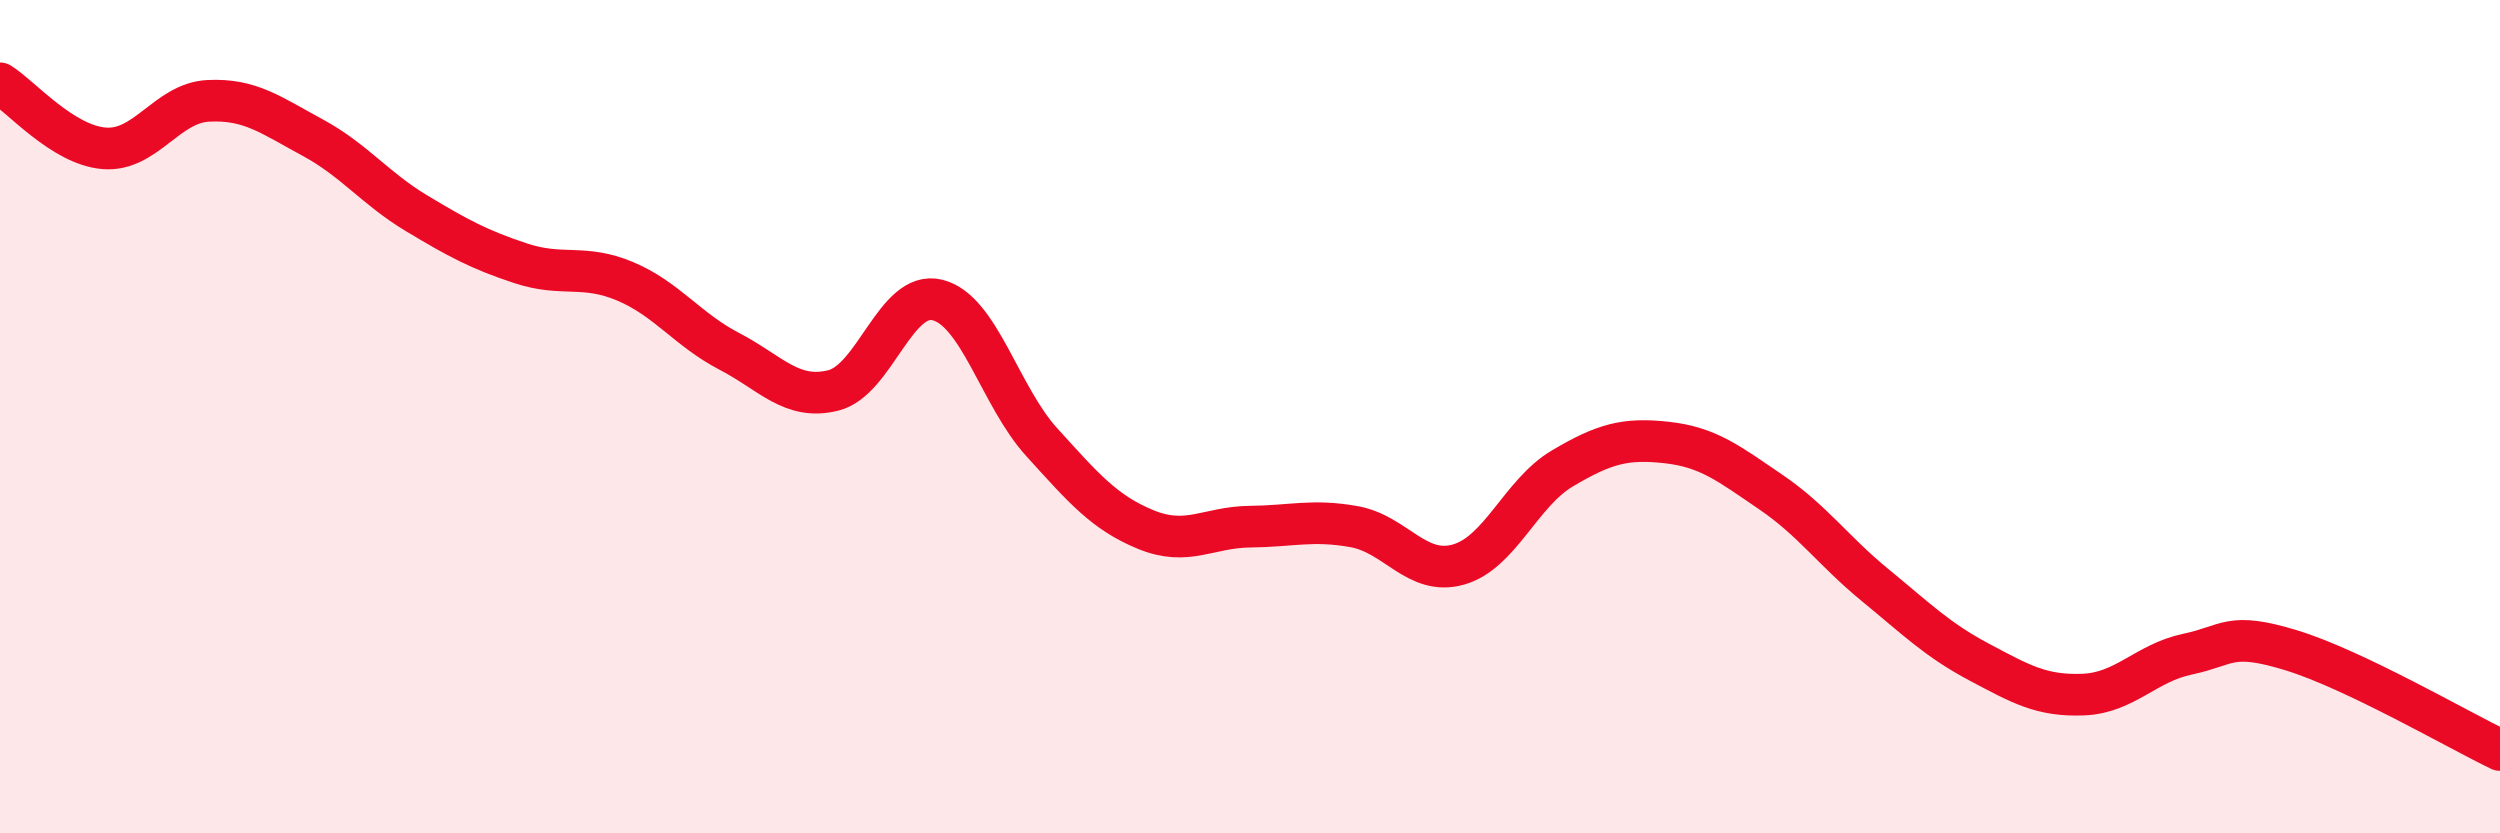
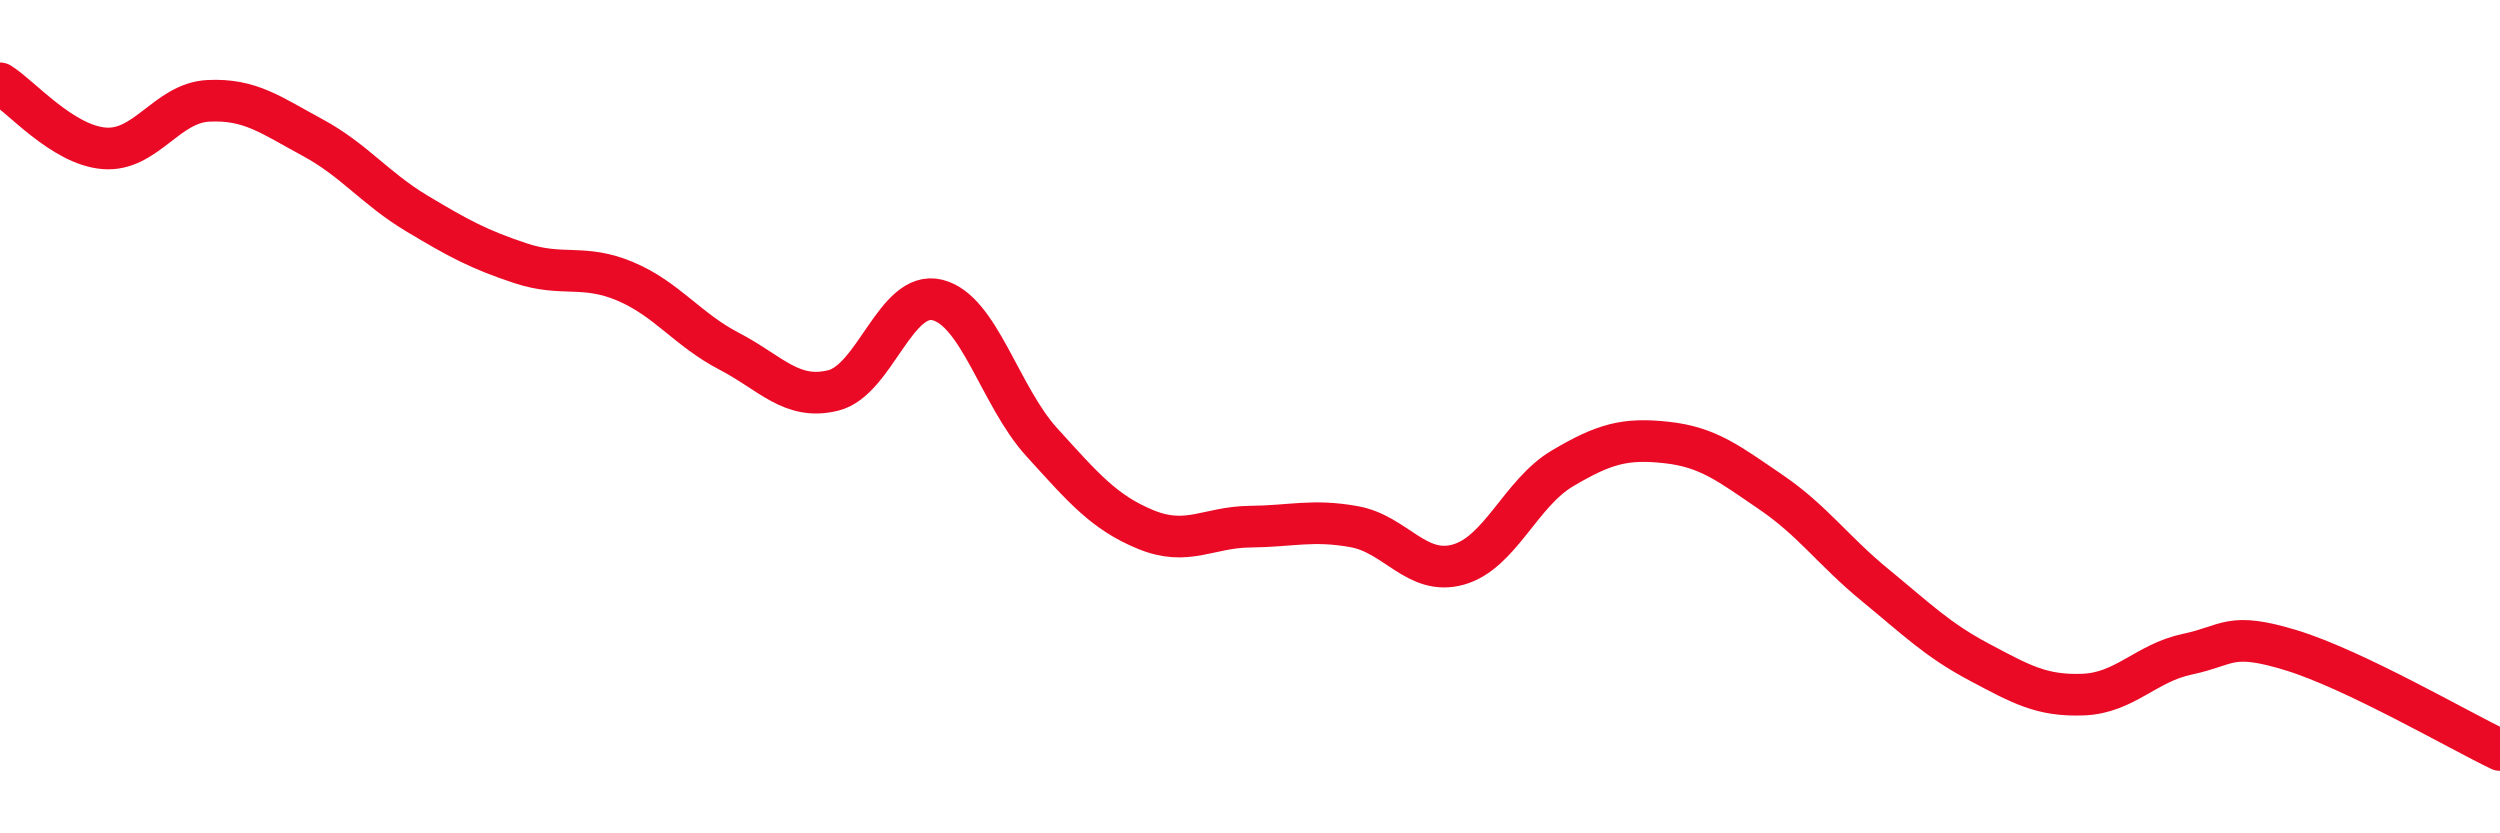
<svg xmlns="http://www.w3.org/2000/svg" width="60" height="20" viewBox="0 0 60 20">
-   <path d="M 0,2 C 0.5,2.31 1.5,3.48 2.5,3.56 C 3.5,3.64 4,2.47 5,2.42 C 6,2.37 6.5,2.76 7.5,3.3 C 8.5,3.84 9,4.52 10,5.12 C 11,5.72 11.5,5.99 12.5,6.32 C 13.5,6.65 14,6.33 15,6.75 C 16,7.17 16.5,7.91 17.5,8.43 C 18.5,8.95 19,9.62 20,9.37 C 21,9.12 21.5,6.95 22.5,7.2 C 23.5,7.45 24,9.51 25,10.61 C 26,11.71 26.5,12.3 27.5,12.71 C 28.5,13.12 29,12.65 30,12.64 C 31,12.63 31.5,12.46 32.5,12.64 C 33.5,12.82 34,13.83 35,13.55 C 36,13.27 36.5,11.83 37.5,11.24 C 38.5,10.65 39,10.51 40,10.62 C 41,10.73 41.5,11.13 42.5,11.81 C 43.5,12.49 44,13.22 45,14.04 C 46,14.86 46.5,15.36 47.5,15.89 C 48.5,16.42 49,16.71 50,16.67 C 51,16.63 51.5,15.91 52.5,15.7 C 53.5,15.49 53.5,15.15 55,15.61 C 56.5,16.07 59,17.52 60,18L60 20L0 20Z" fill="#EB0A25" opacity="0.1" stroke-linecap="round" stroke-linejoin="round" />
  <path d="M 0,2 C 0.5,2.31 1.5,3.48 2.5,3.56 C 3.5,3.64 4,2.47 5,2.42 C 6,2.37 6.5,2.76 7.5,3.3 C 8.5,3.84 9,4.52 10,5.12 C 11,5.72 11.5,5.99 12.5,6.32 C 13.5,6.65 14,6.33 15,6.75 C 16,7.17 16.5,7.91 17.5,8.43 C 18.5,8.95 19,9.62 20,9.37 C 21,9.12 21.5,6.95 22.5,7.2 C 23.5,7.45 24,9.51 25,10.61 C 26,11.71 26.5,12.3 27.5,12.71 C 28.5,13.12 29,12.65 30,12.64 C 31,12.63 31.5,12.46 32.5,12.64 C 33.5,12.82 34,13.83 35,13.55 C 36,13.27 36.5,11.83 37.5,11.24 C 38.5,10.65 39,10.51 40,10.62 C 41,10.73 41.5,11.13 42.5,11.81 C 43.5,12.49 44,13.22 45,14.04 C 46,14.86 46.5,15.36 47.5,15.89 C 48.5,16.42 49,16.71 50,16.67 C 51,16.63 51.5,15.91 52.5,15.7 C 53.5,15.49 53.5,15.15 55,15.61 C 56.5,16.07 59,17.52 60,18" stroke="#EB0A25" stroke-width="1" fill="none" stroke-linecap="round" stroke-linejoin="round" />
</svg>